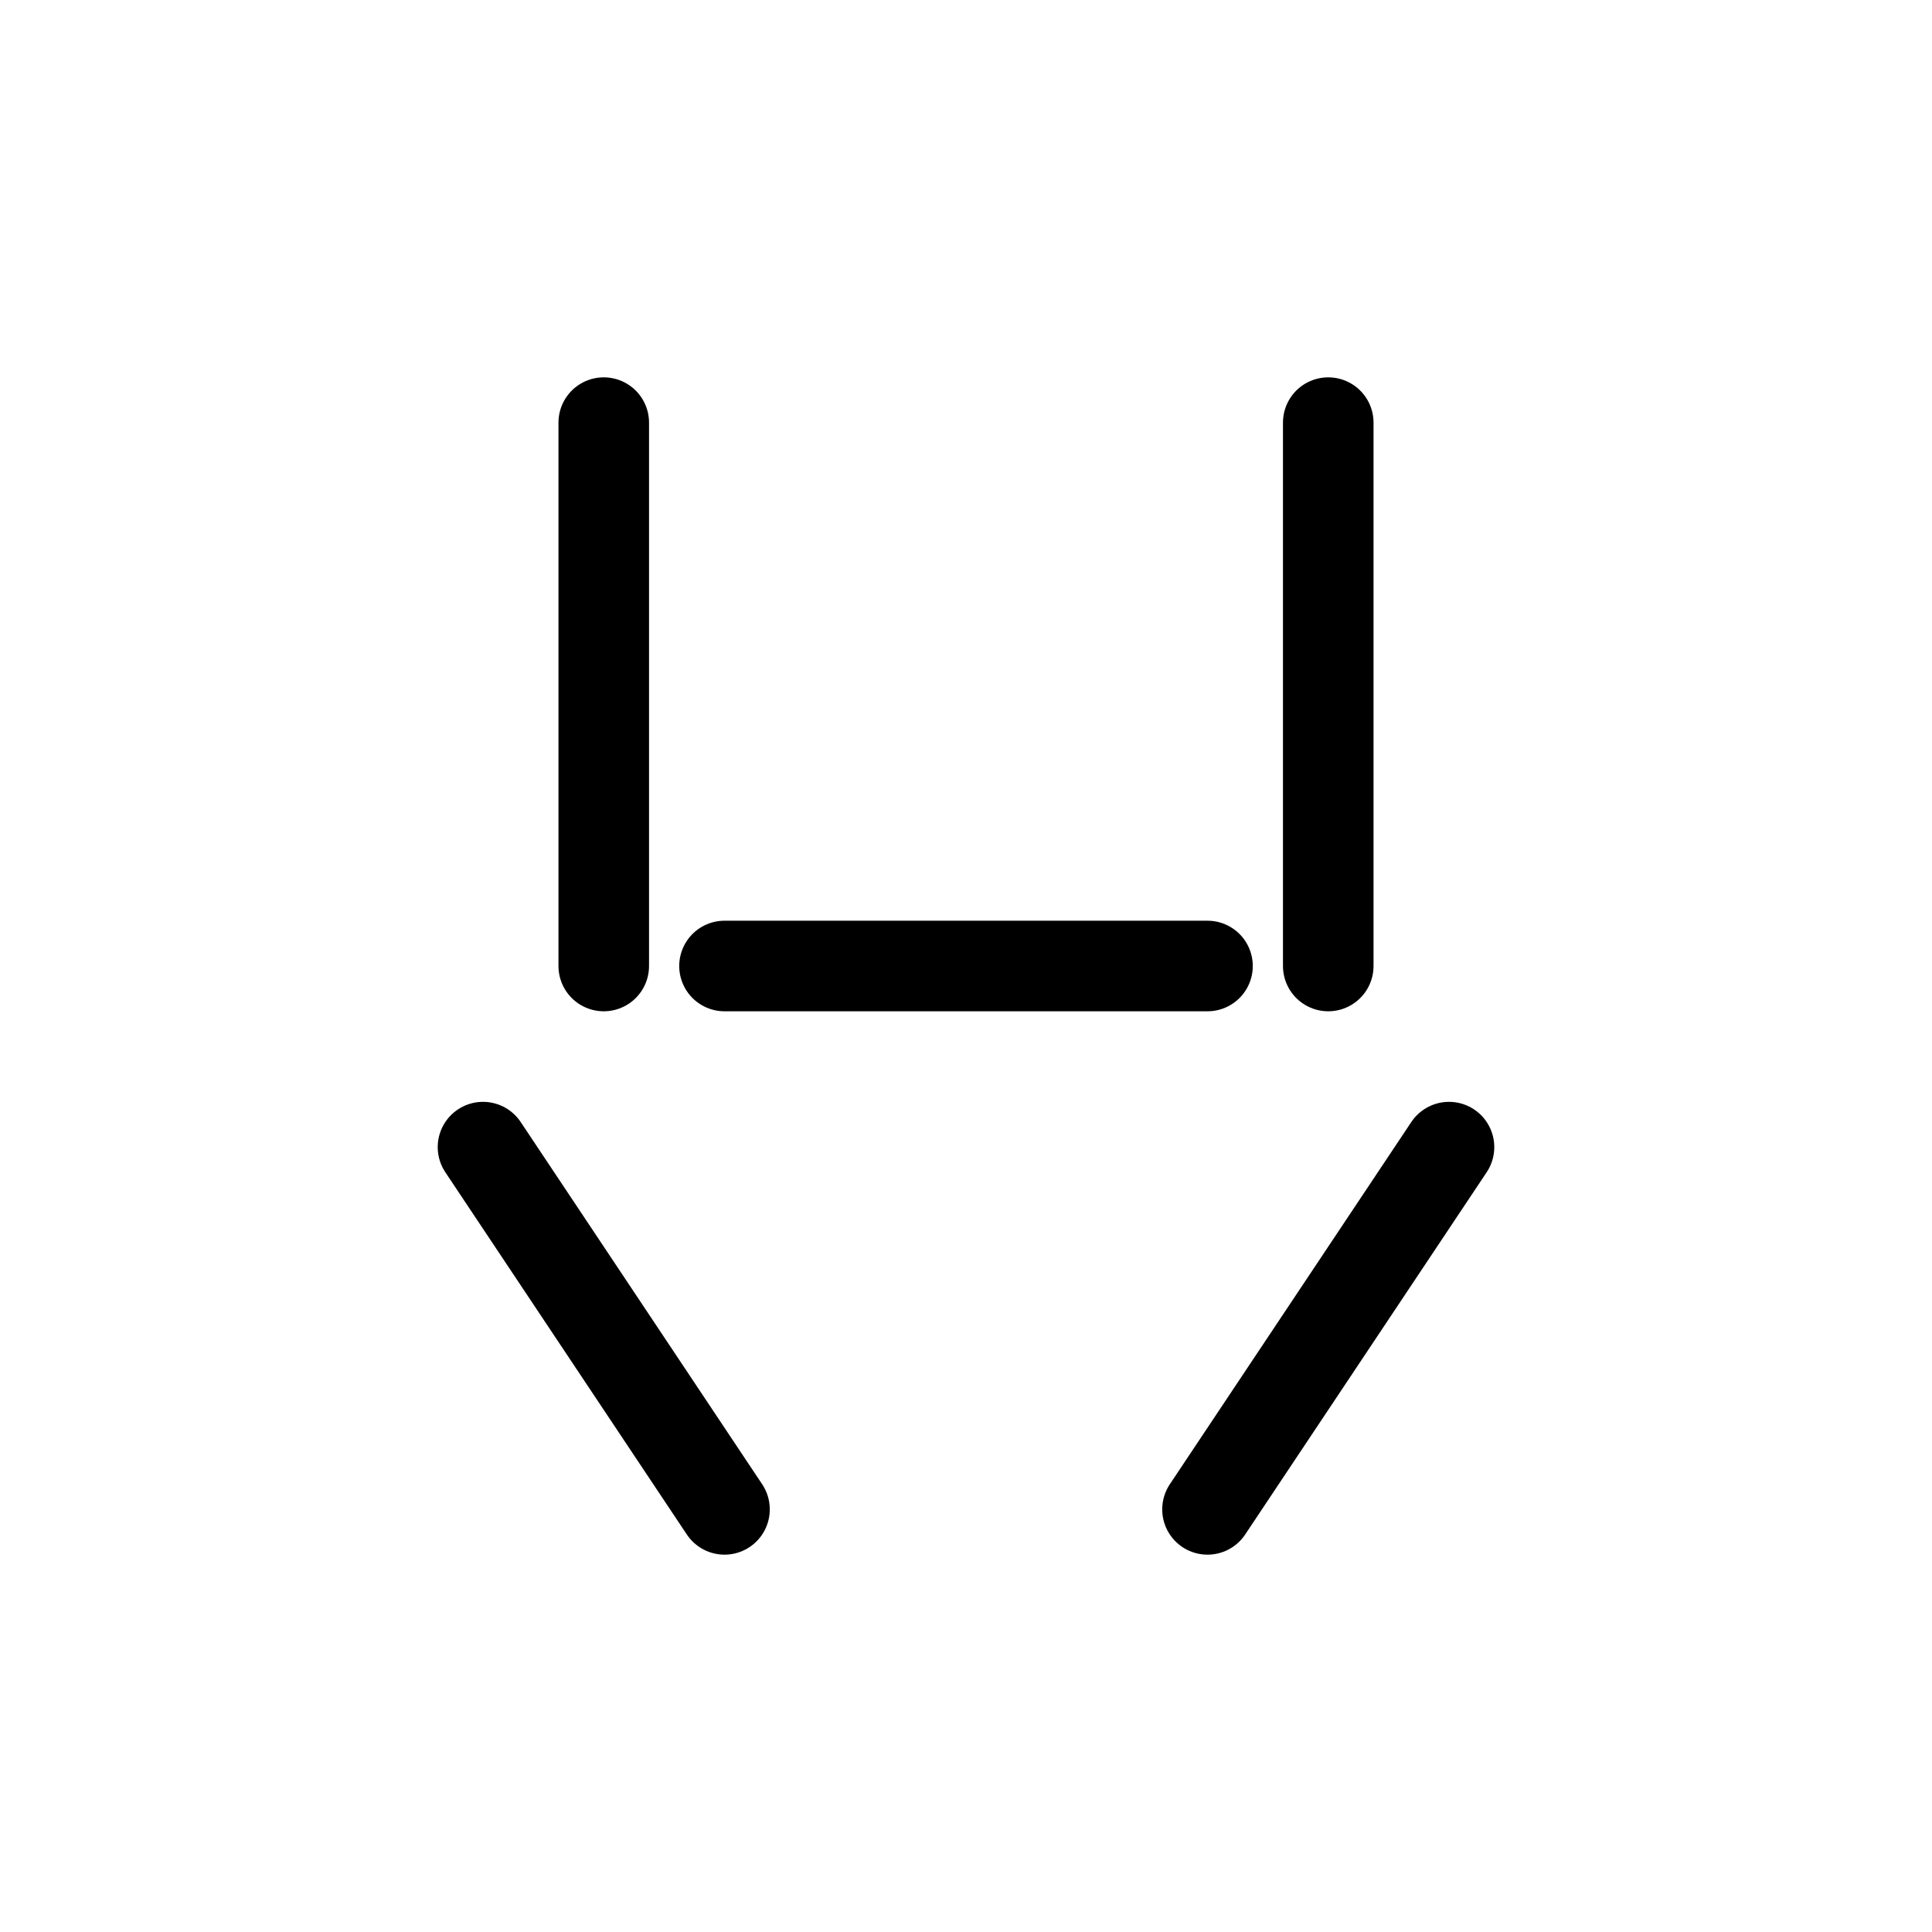
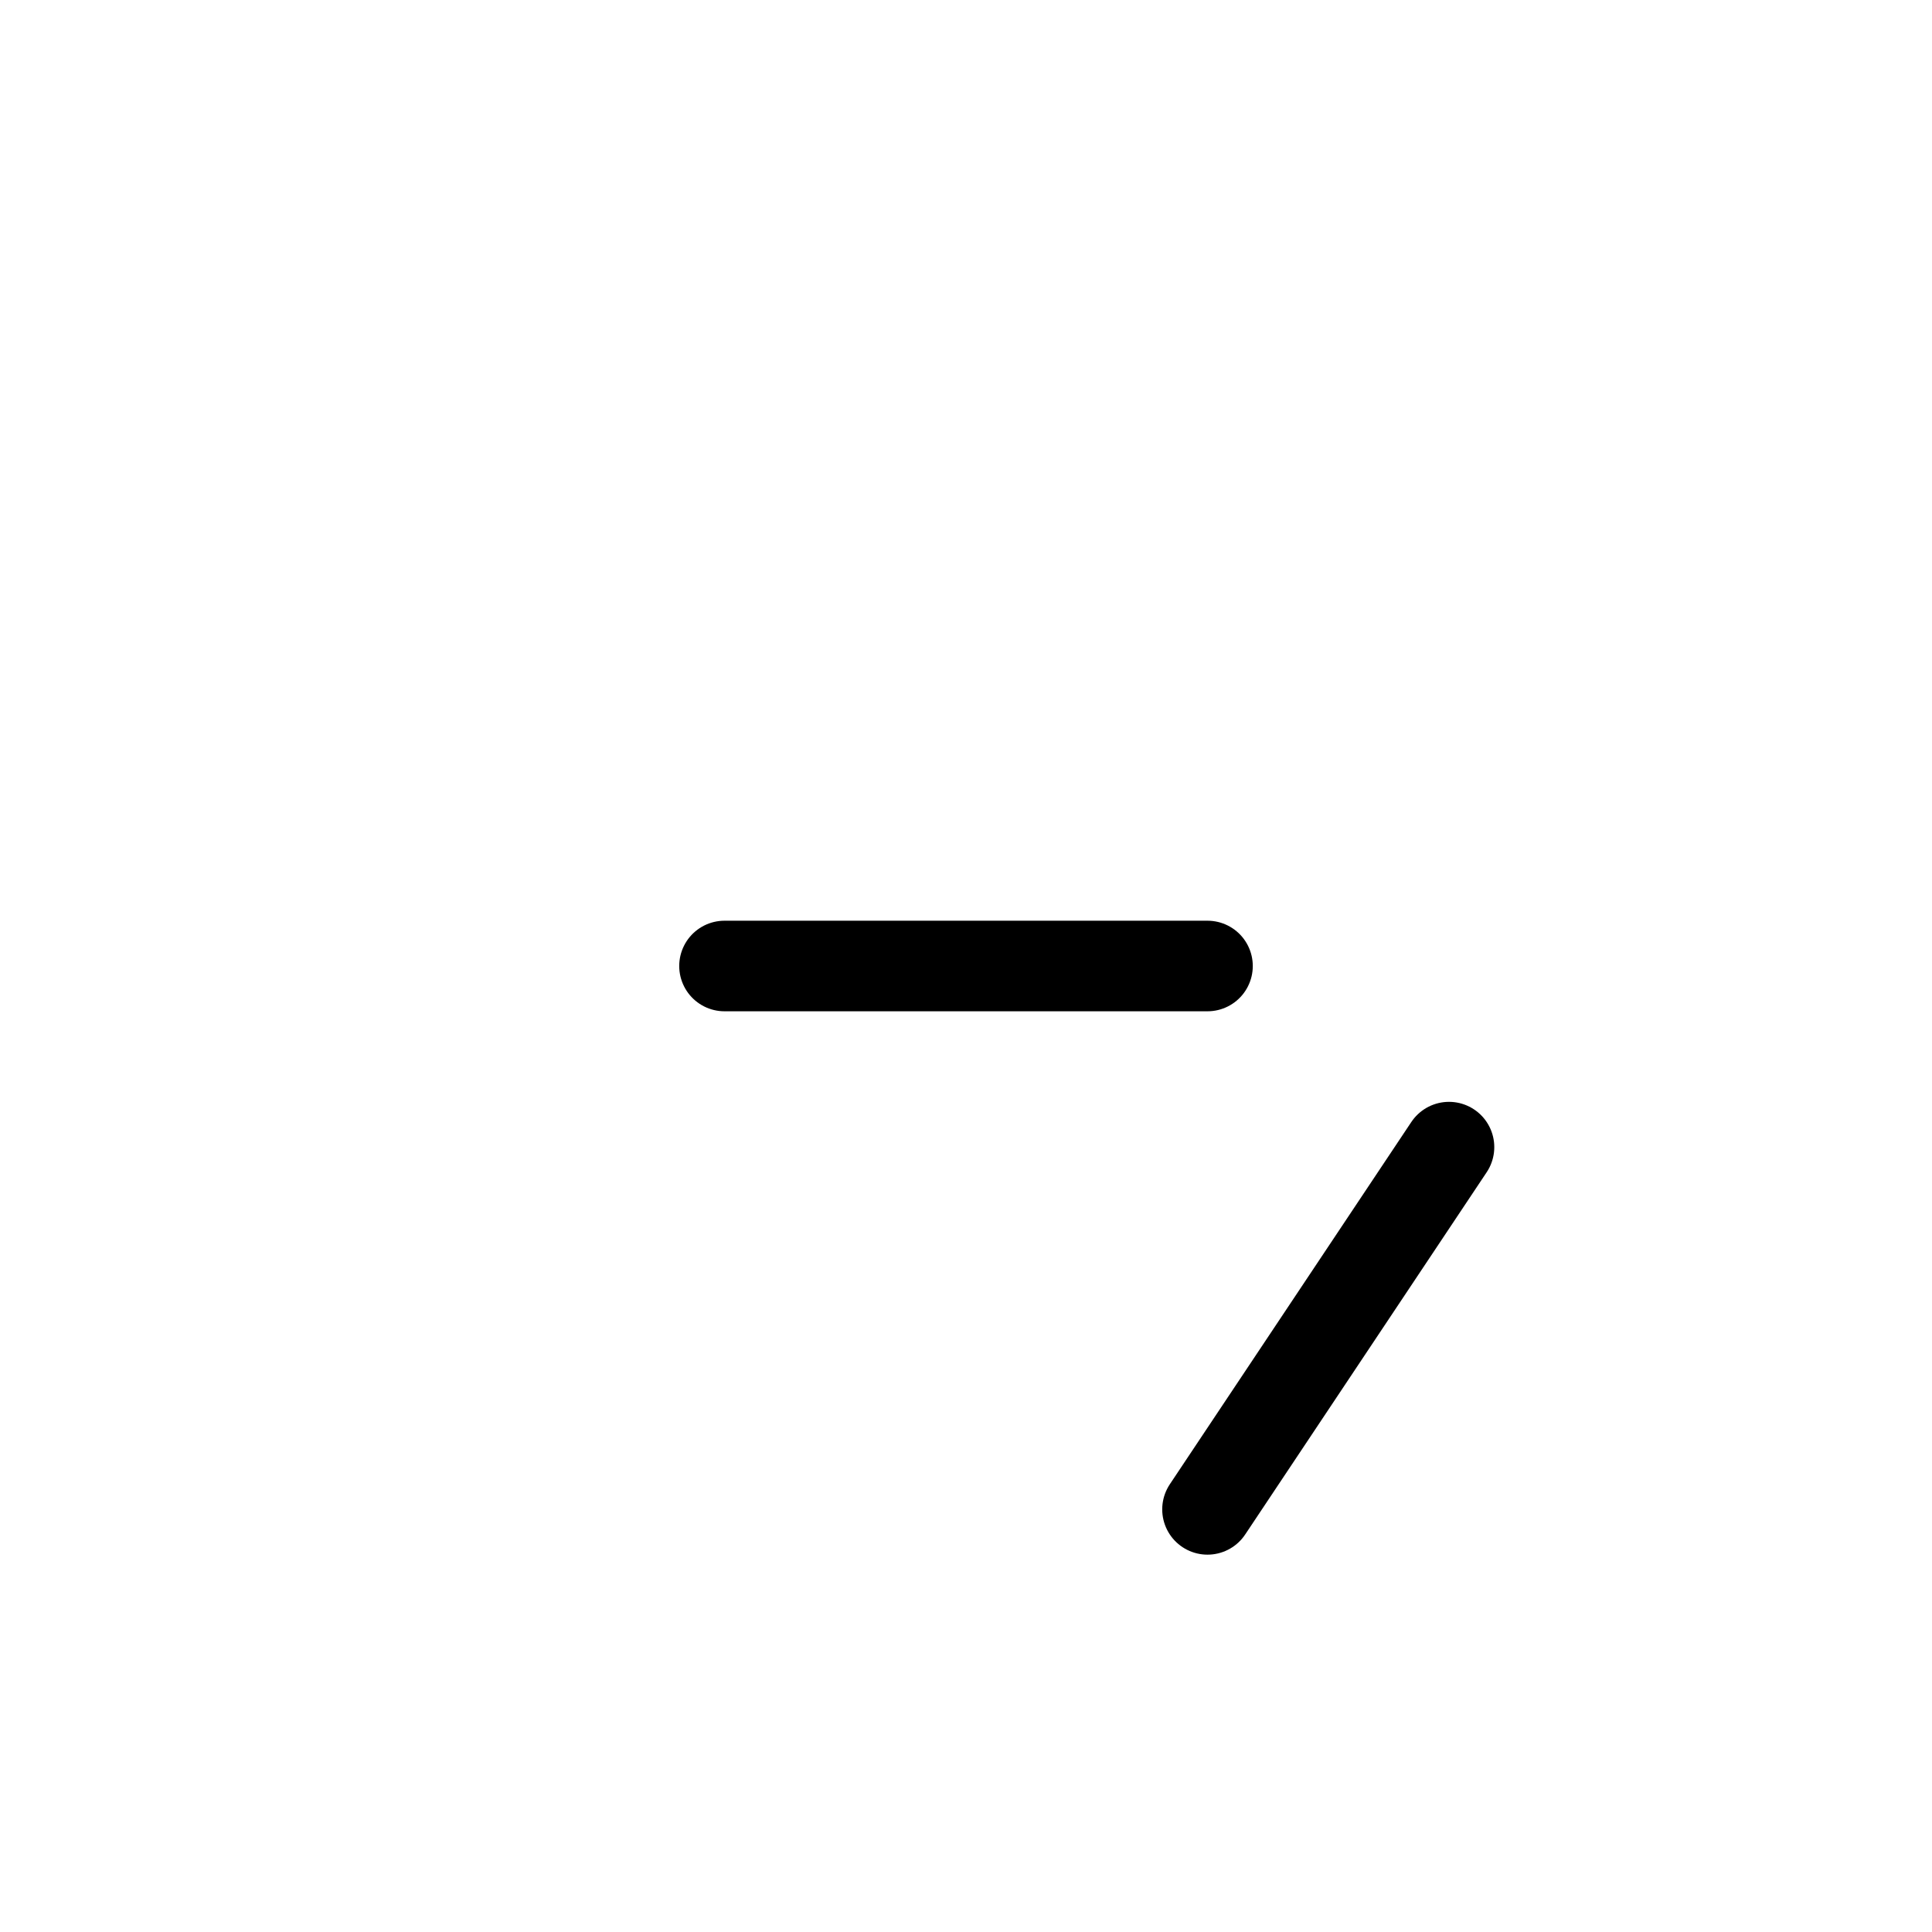
<svg xmlns="http://www.w3.org/2000/svg" viewBox="0 0 64 64" fill="none" stroke="currentColor" stroke-width="3" stroke-linecap="round" stroke-linejoin="round">
-   <path d="M20 14v18" />
-   <path d="M44 14v18" />
-   <path d="M16 38l8 12" />
  <path d="M48 38l-8 12" />
  <path d="M24 32h16" />
</svg>